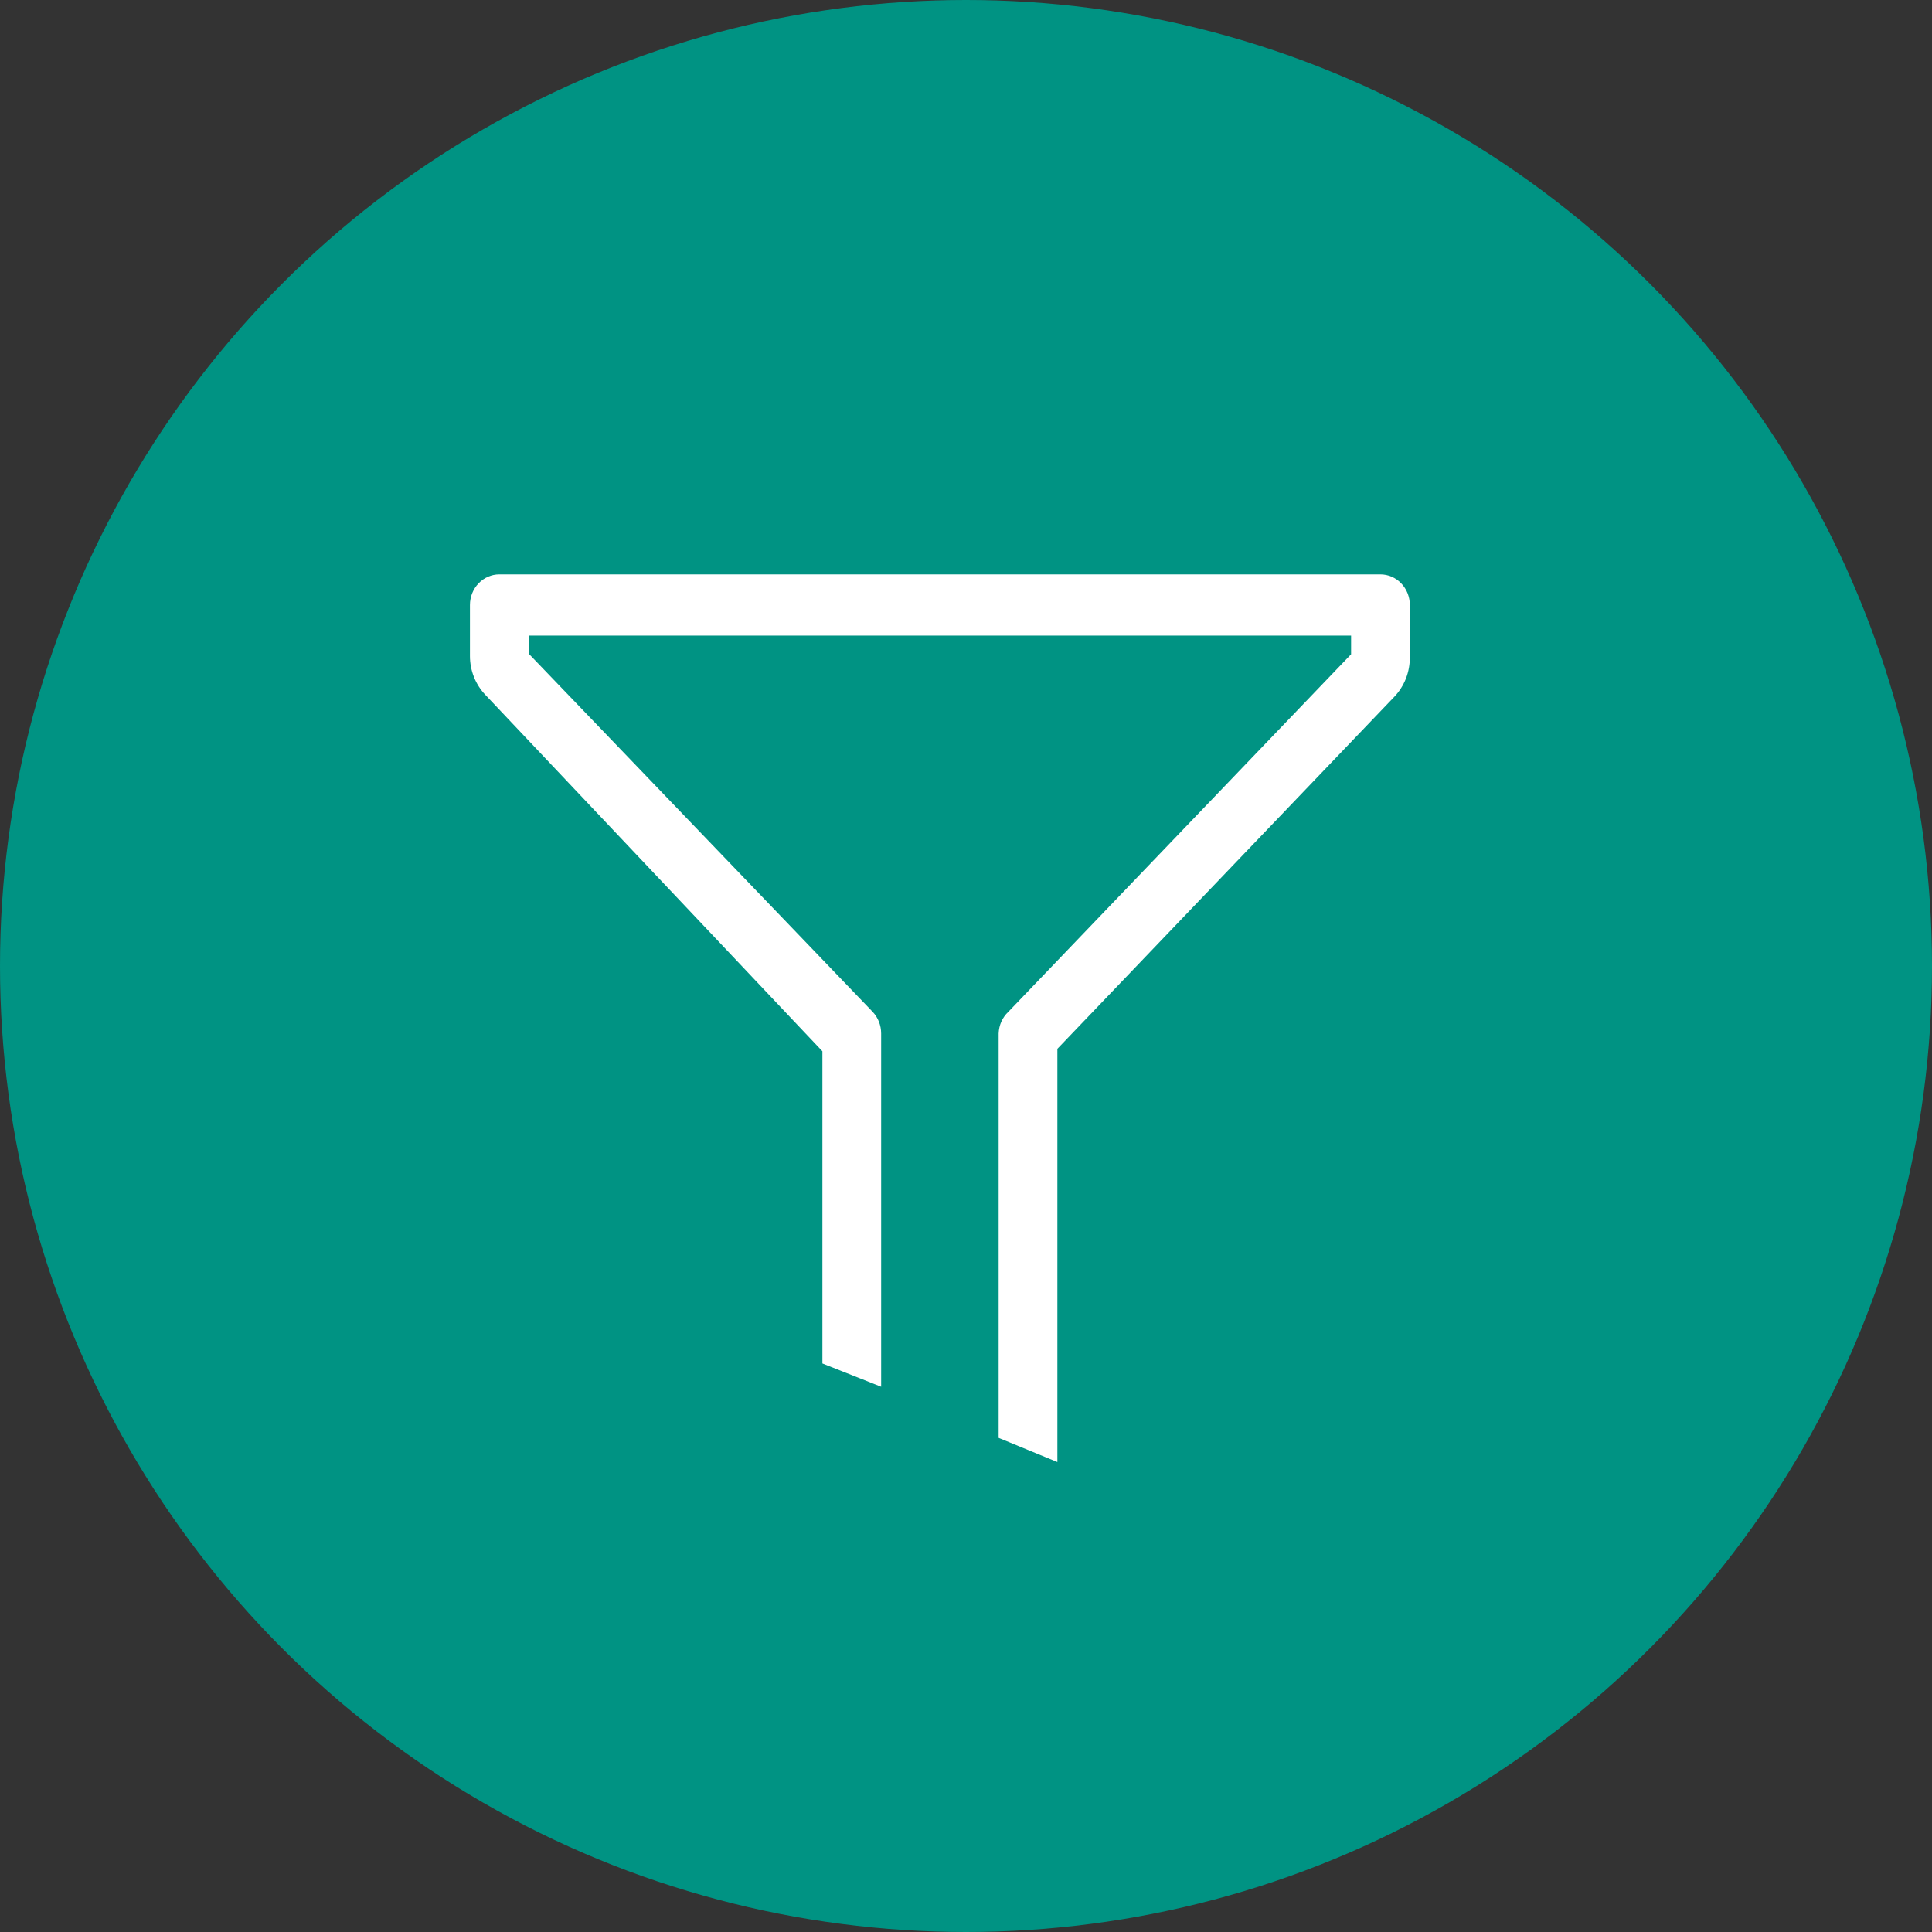
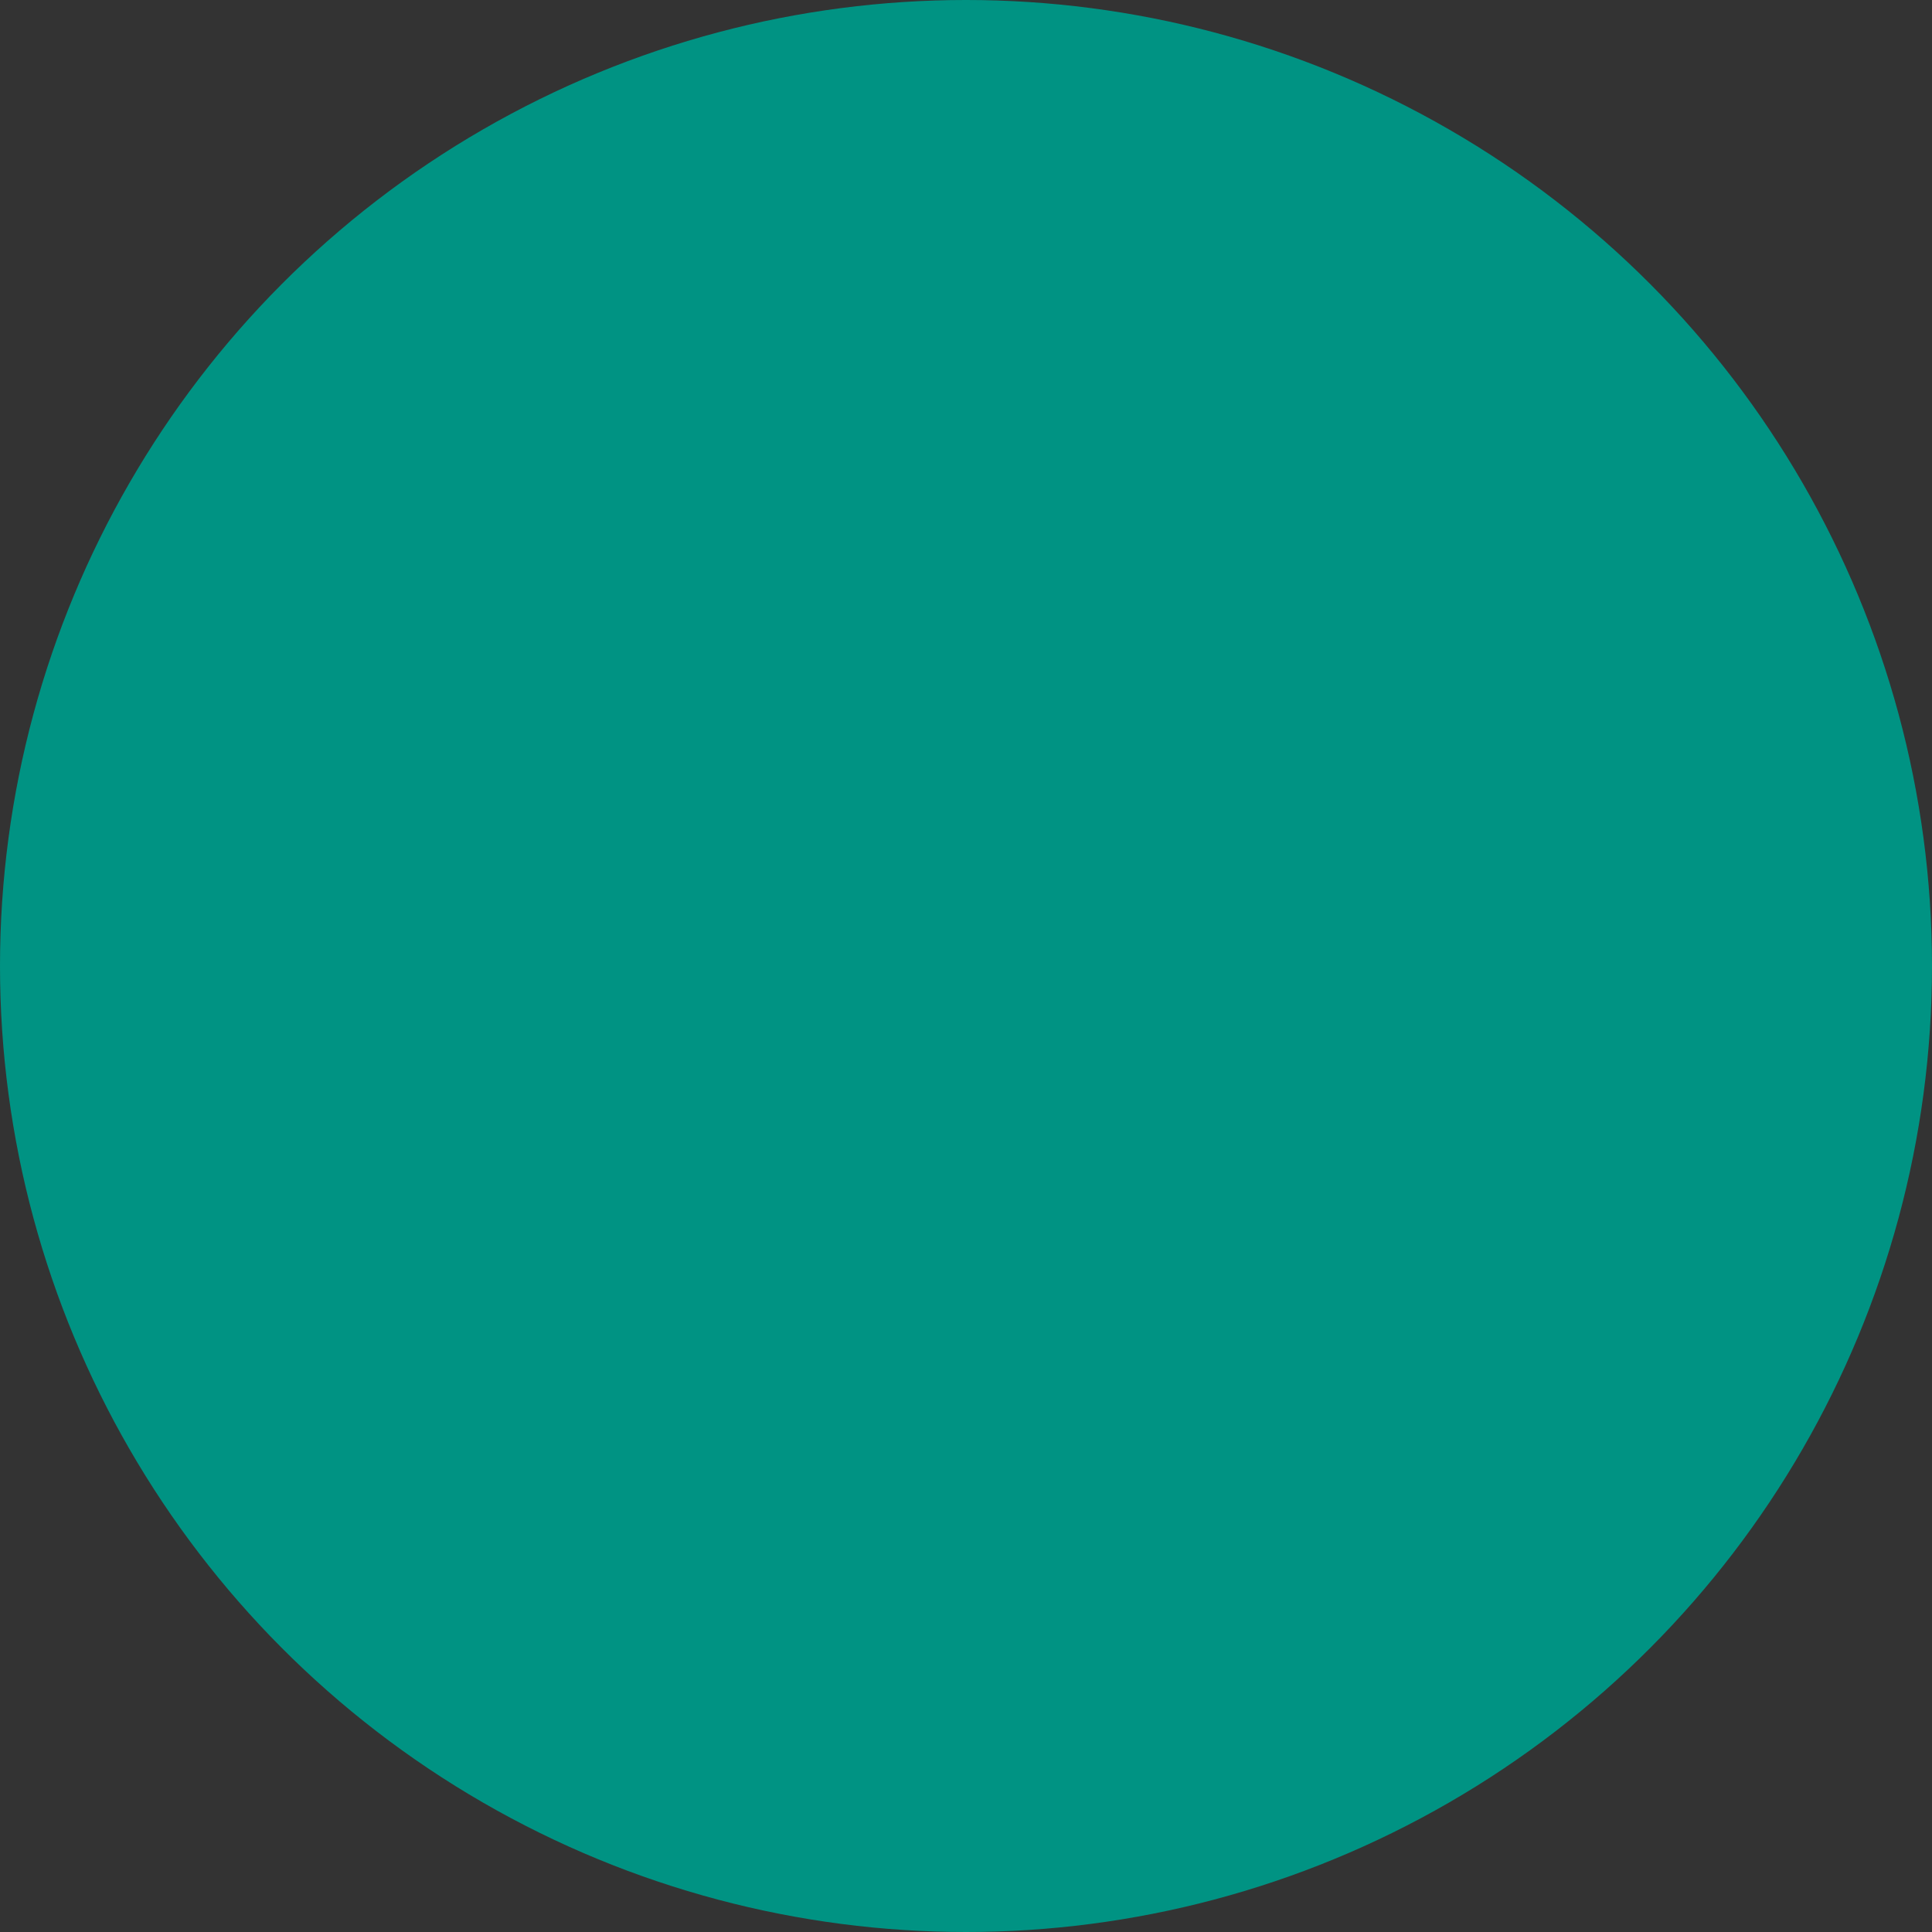
<svg xmlns="http://www.w3.org/2000/svg" width="37" height="37" viewBox="0 0 37 37" fill="none">
  <rect x="0" y="0" width="37" height="37" fill="#333333" stroke="none" />
  <circle cx="18.5" cy="18.5" r="18.5" fill="#009383" />
-   <path d="M26.437 11H9.562C9.413 11 9.27 11.062 9.165 11.172C9.059 11.282 9 11.431 9 11.586V12.565C9 12.704 9.027 12.841 9.078 12.969C9.129 13.096 9.204 13.212 9.298 13.31L15.75 20.133V26.112L16.875 26.558V19.793C16.875 19.716 16.861 19.64 16.833 19.568C16.805 19.497 16.764 19.432 16.712 19.377L10.125 12.518V12.172H25.875V12.53L19.311 19.377C19.254 19.43 19.209 19.494 19.177 19.565C19.145 19.637 19.128 19.714 19.125 19.793V27.537L20.25 28V20.086L26.702 13.345C26.798 13.245 26.873 13.126 26.925 12.995C26.976 12.864 27.001 12.724 27 12.583V11.586C27 11.431 26.941 11.282 26.835 11.172C26.73 11.062 26.587 11 26.437 11Z" fill="white" />
</svg>